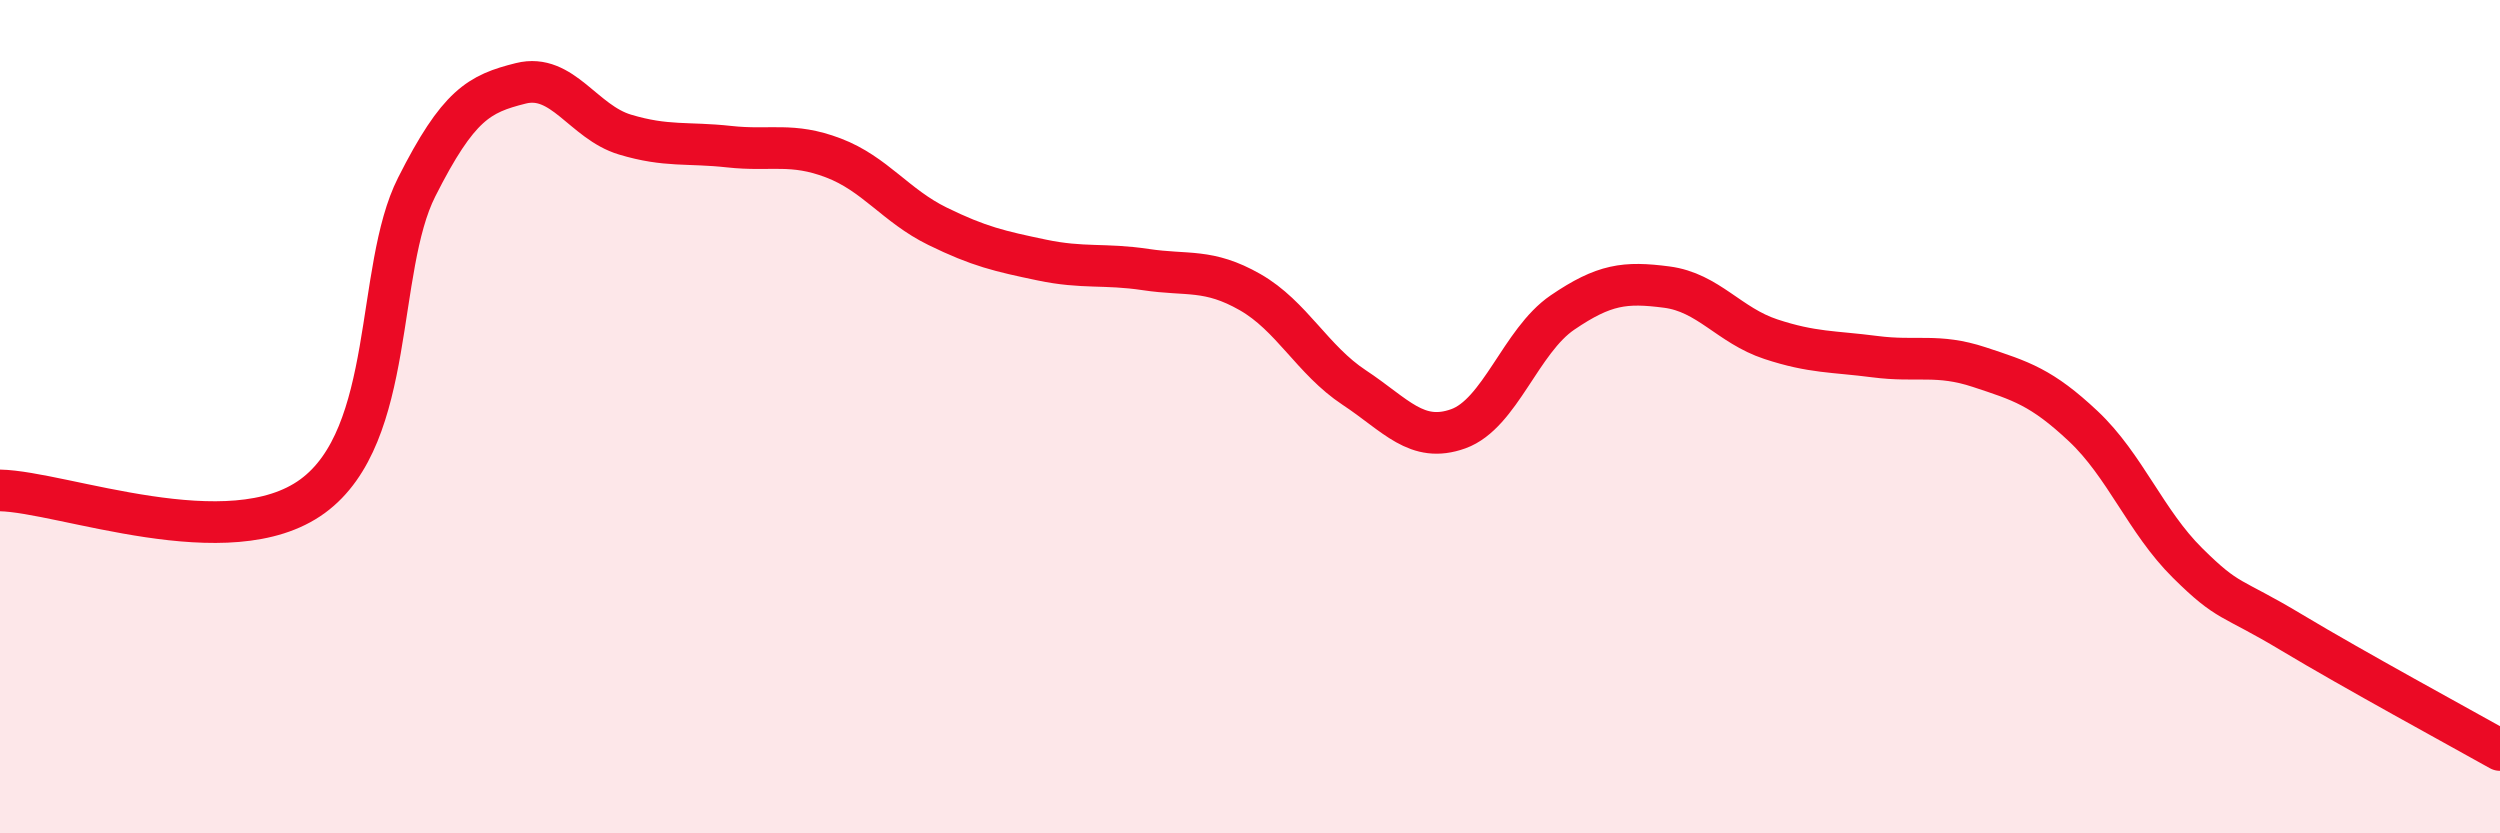
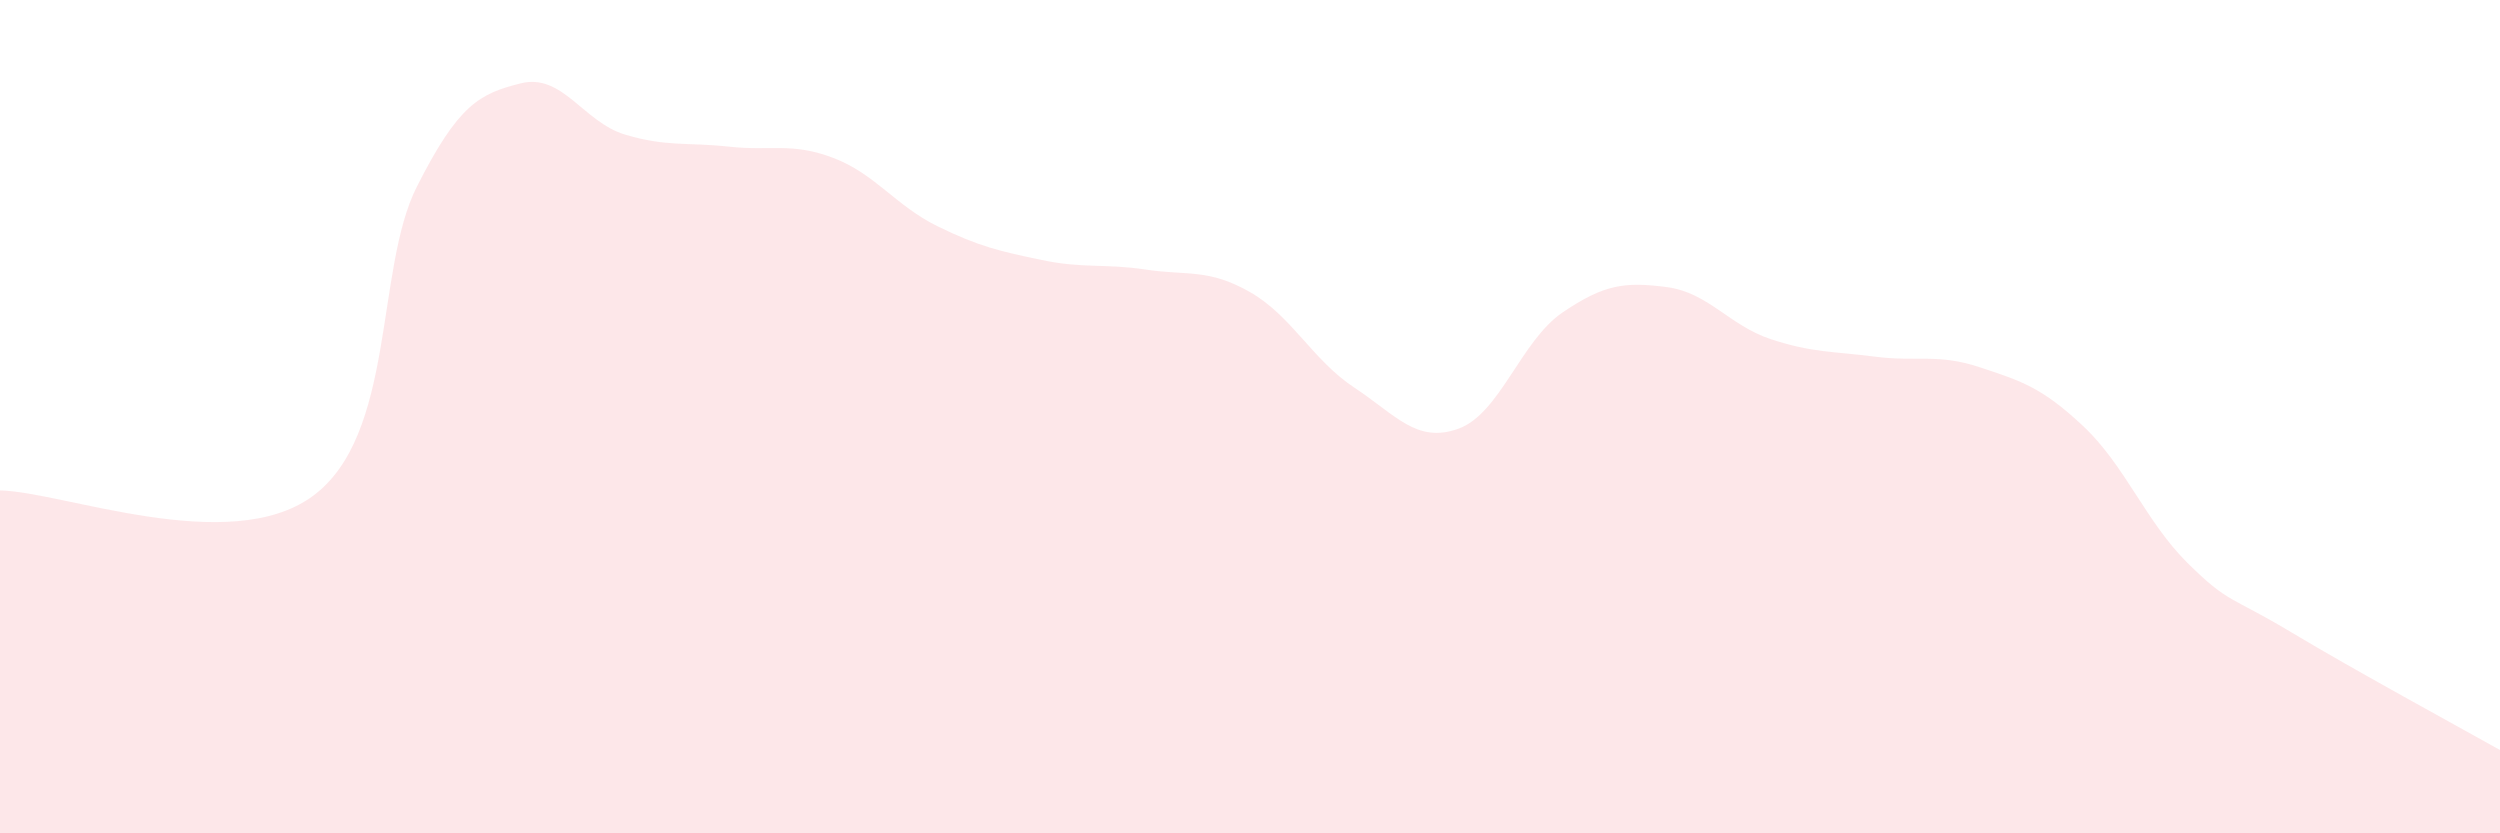
<svg xmlns="http://www.w3.org/2000/svg" width="60" height="20" viewBox="0 0 60 20">
  <path d="M 0,11.77 C 1.5,11.8 5.5,13.37 7.5,11.91 C 9.5,10.45 9,6.47 10,4.49 C 11,2.51 11.5,2.25 12.5,2 C 13.5,1.75 14,2.93 15,3.23 C 16,3.53 16.5,3.41 17.5,3.52 C 18.5,3.63 19,3.41 20,3.79 C 21,4.17 21.5,4.94 22.5,5.43 C 23.5,5.92 24,6.03 25,6.24 C 26,6.45 26.5,6.32 27.5,6.47 C 28.5,6.62 29,6.44 30,7.01 C 31,7.58 31.5,8.64 32.5,9.3 C 33.5,9.96 34,10.65 35,10.29 C 36,9.93 36.5,8.18 37.5,7.5 C 38.5,6.82 39,6.76 40,6.89 C 41,7.02 41.5,7.81 42.5,8.14 C 43.5,8.47 44,8.43 45,8.56 C 46,8.69 46.5,8.48 47.5,8.81 C 48.5,9.14 49,9.29 50,10.23 C 51,11.17 51.5,12.52 52.5,13.51 C 53.5,14.5 53.5,14.28 55,15.18 C 56.5,16.08 59,17.44 60,18L60 20L0 20Z" fill="#EB0A25" opacity="0.1" stroke-linecap="round" stroke-linejoin="round" />
-   <path d="M 0,11.77 C 1.5,11.8 5.5,13.37 7.5,11.91 C 9.5,10.45 9,6.47 10,4.49 C 11,2.51 11.5,2.25 12.5,2 C 13.5,1.75 14,2.93 15,3.23 C 16,3.53 16.5,3.41 17.5,3.52 C 18.5,3.63 19,3.41 20,3.79 C 21,4.17 21.5,4.94 22.5,5.43 C 23.5,5.92 24,6.03 25,6.24 C 26,6.45 26.5,6.32 27.5,6.47 C 28.5,6.62 29,6.44 30,7.01 C 31,7.58 31.5,8.64 32.5,9.3 C 33.5,9.96 34,10.65 35,10.29 C 36,9.93 36.5,8.18 37.5,7.5 C 38.5,6.82 39,6.76 40,6.89 C 41,7.02 41.5,7.81 42.5,8.14 C 43.5,8.47 44,8.43 45,8.56 C 46,8.69 46.5,8.48 47.5,8.81 C 48.5,9.14 49,9.29 50,10.23 C 51,11.17 51.5,12.52 52.5,13.51 C 53.5,14.5 53.5,14.28 55,15.18 C 56.5,16.08 59,17.44 60,18" stroke="#EB0A25" stroke-width="1" fill="none" stroke-linecap="round" stroke-linejoin="round" />
</svg>